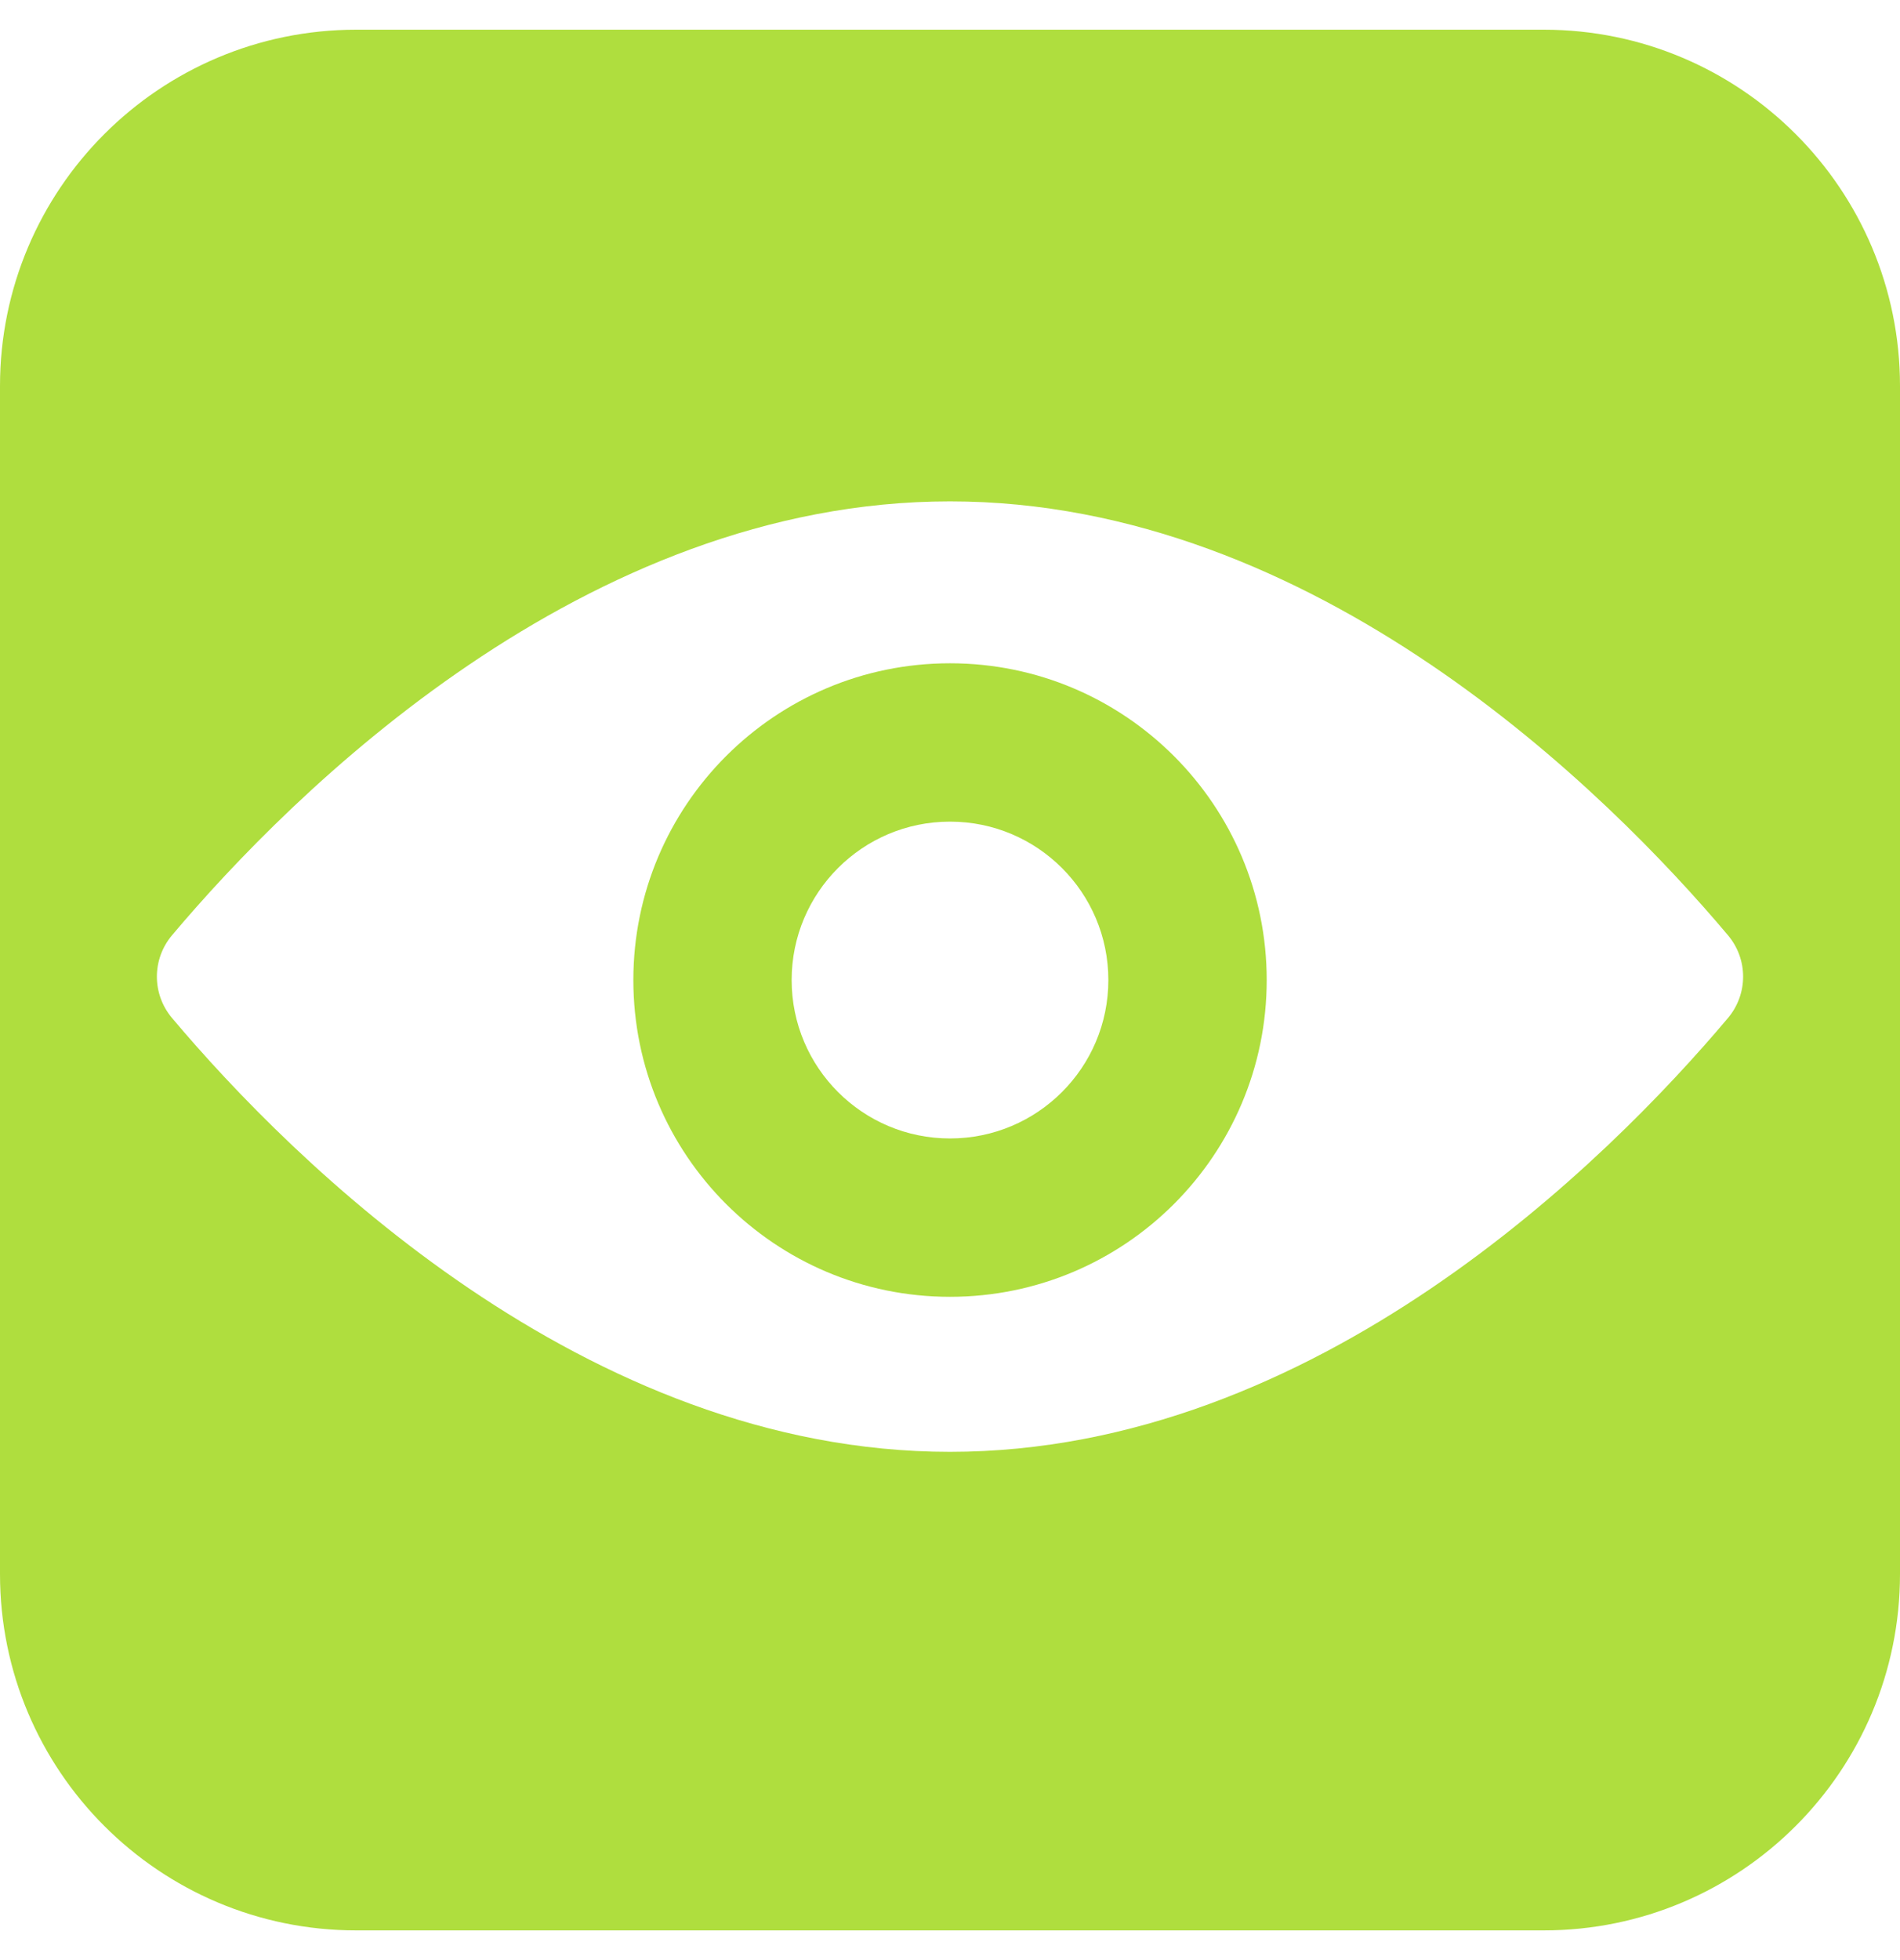
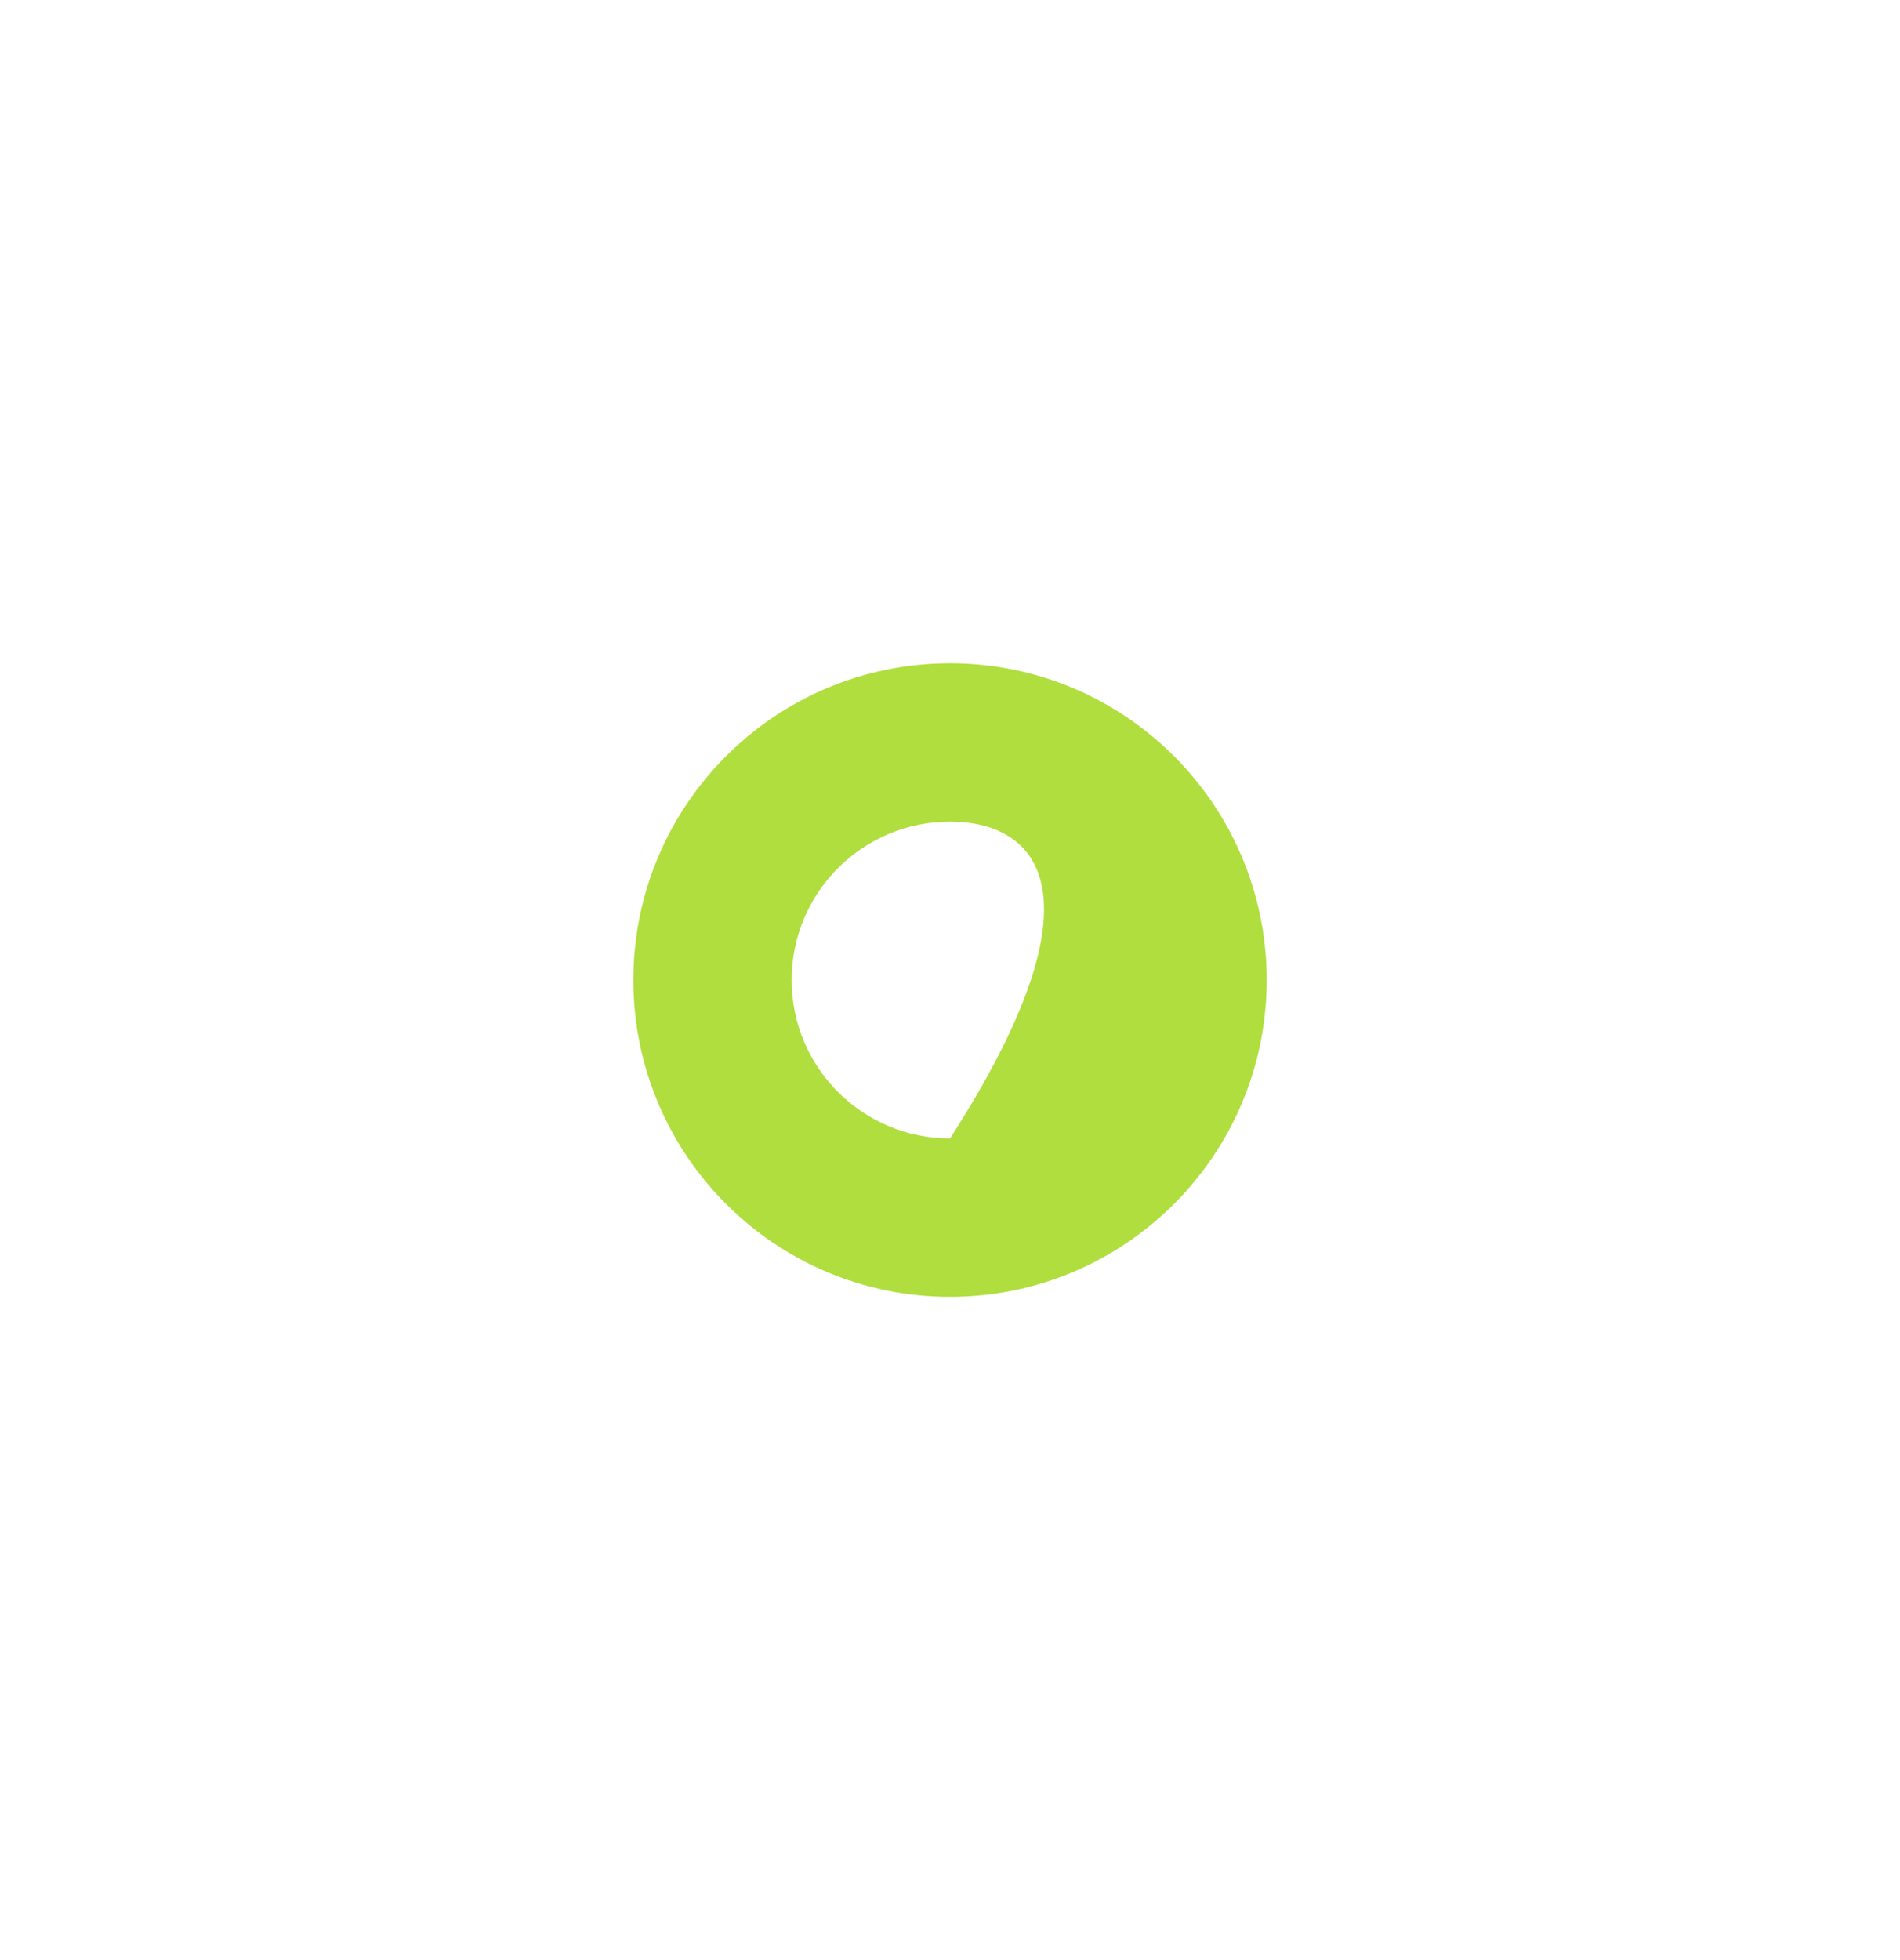
<svg xmlns="http://www.w3.org/2000/svg" width="32" height="33" viewBox="0 0 32 33" fill="none">
  <g clip-path="url(#clip0_610_12665)">
-     <path fill-rule="evenodd" clip-rule="evenodd" d="M26 0.5C29.314 0.5 32 3.186 32 6.5V26.5C32 29.814 29.314 32.5 26 32.5H6C2.686 32.5 0 29.814 0 26.5V6.5C0 3.186 2.686 0.5 6 0.5H26ZM16 8.441C9.847 8.441 4.926 13.338 2.898 15.745C2.557 16.15 2.557 16.735 2.898 17.14C4.926 19.547 9.847 24.443 16 24.443C22.153 24.443 27.074 19.547 29.102 17.14C29.443 16.735 29.443 16.15 29.102 15.745C27.074 13.338 22.153 8.441 16 8.441Z" fill="#AFDE3E" />
-     <path fill-rule="evenodd" clip-rule="evenodd" d="M16 11.167C18.946 11.167 21.334 13.555 21.334 16.5C21.334 19.445 18.946 21.833 16 21.833C13.055 21.833 10.667 19.445 10.667 16.5C10.667 13.555 13.055 11.167 16 11.167ZM16 13.833C14.527 13.833 13.333 15.027 13.333 16.5C13.333 17.973 14.527 19.167 16 19.167C17.473 19.167 18.667 17.973 18.667 16.5C18.667 15.027 17.473 13.833 16 13.833Z" fill="#AFDE3E" />
+     <path fill-rule="evenodd" clip-rule="evenodd" d="M16 11.167C18.946 11.167 21.334 13.555 21.334 16.5C21.334 19.445 18.946 21.833 16 21.833C13.055 21.833 10.667 19.445 10.667 16.5C10.667 13.555 13.055 11.167 16 11.167ZM16 13.833C14.527 13.833 13.333 15.027 13.333 16.5C13.333 17.973 14.527 19.167 16 19.167C18.667 15.027 17.473 13.833 16 13.833Z" fill="#AFDE3E" />
  </g>
  <defs>
    <clipPath id="clip0_610_12665">
      <rect width="32" height="32" fill="white" transform="translate(0 0.5)" />
    </clipPath>
  </defs>
</svg>